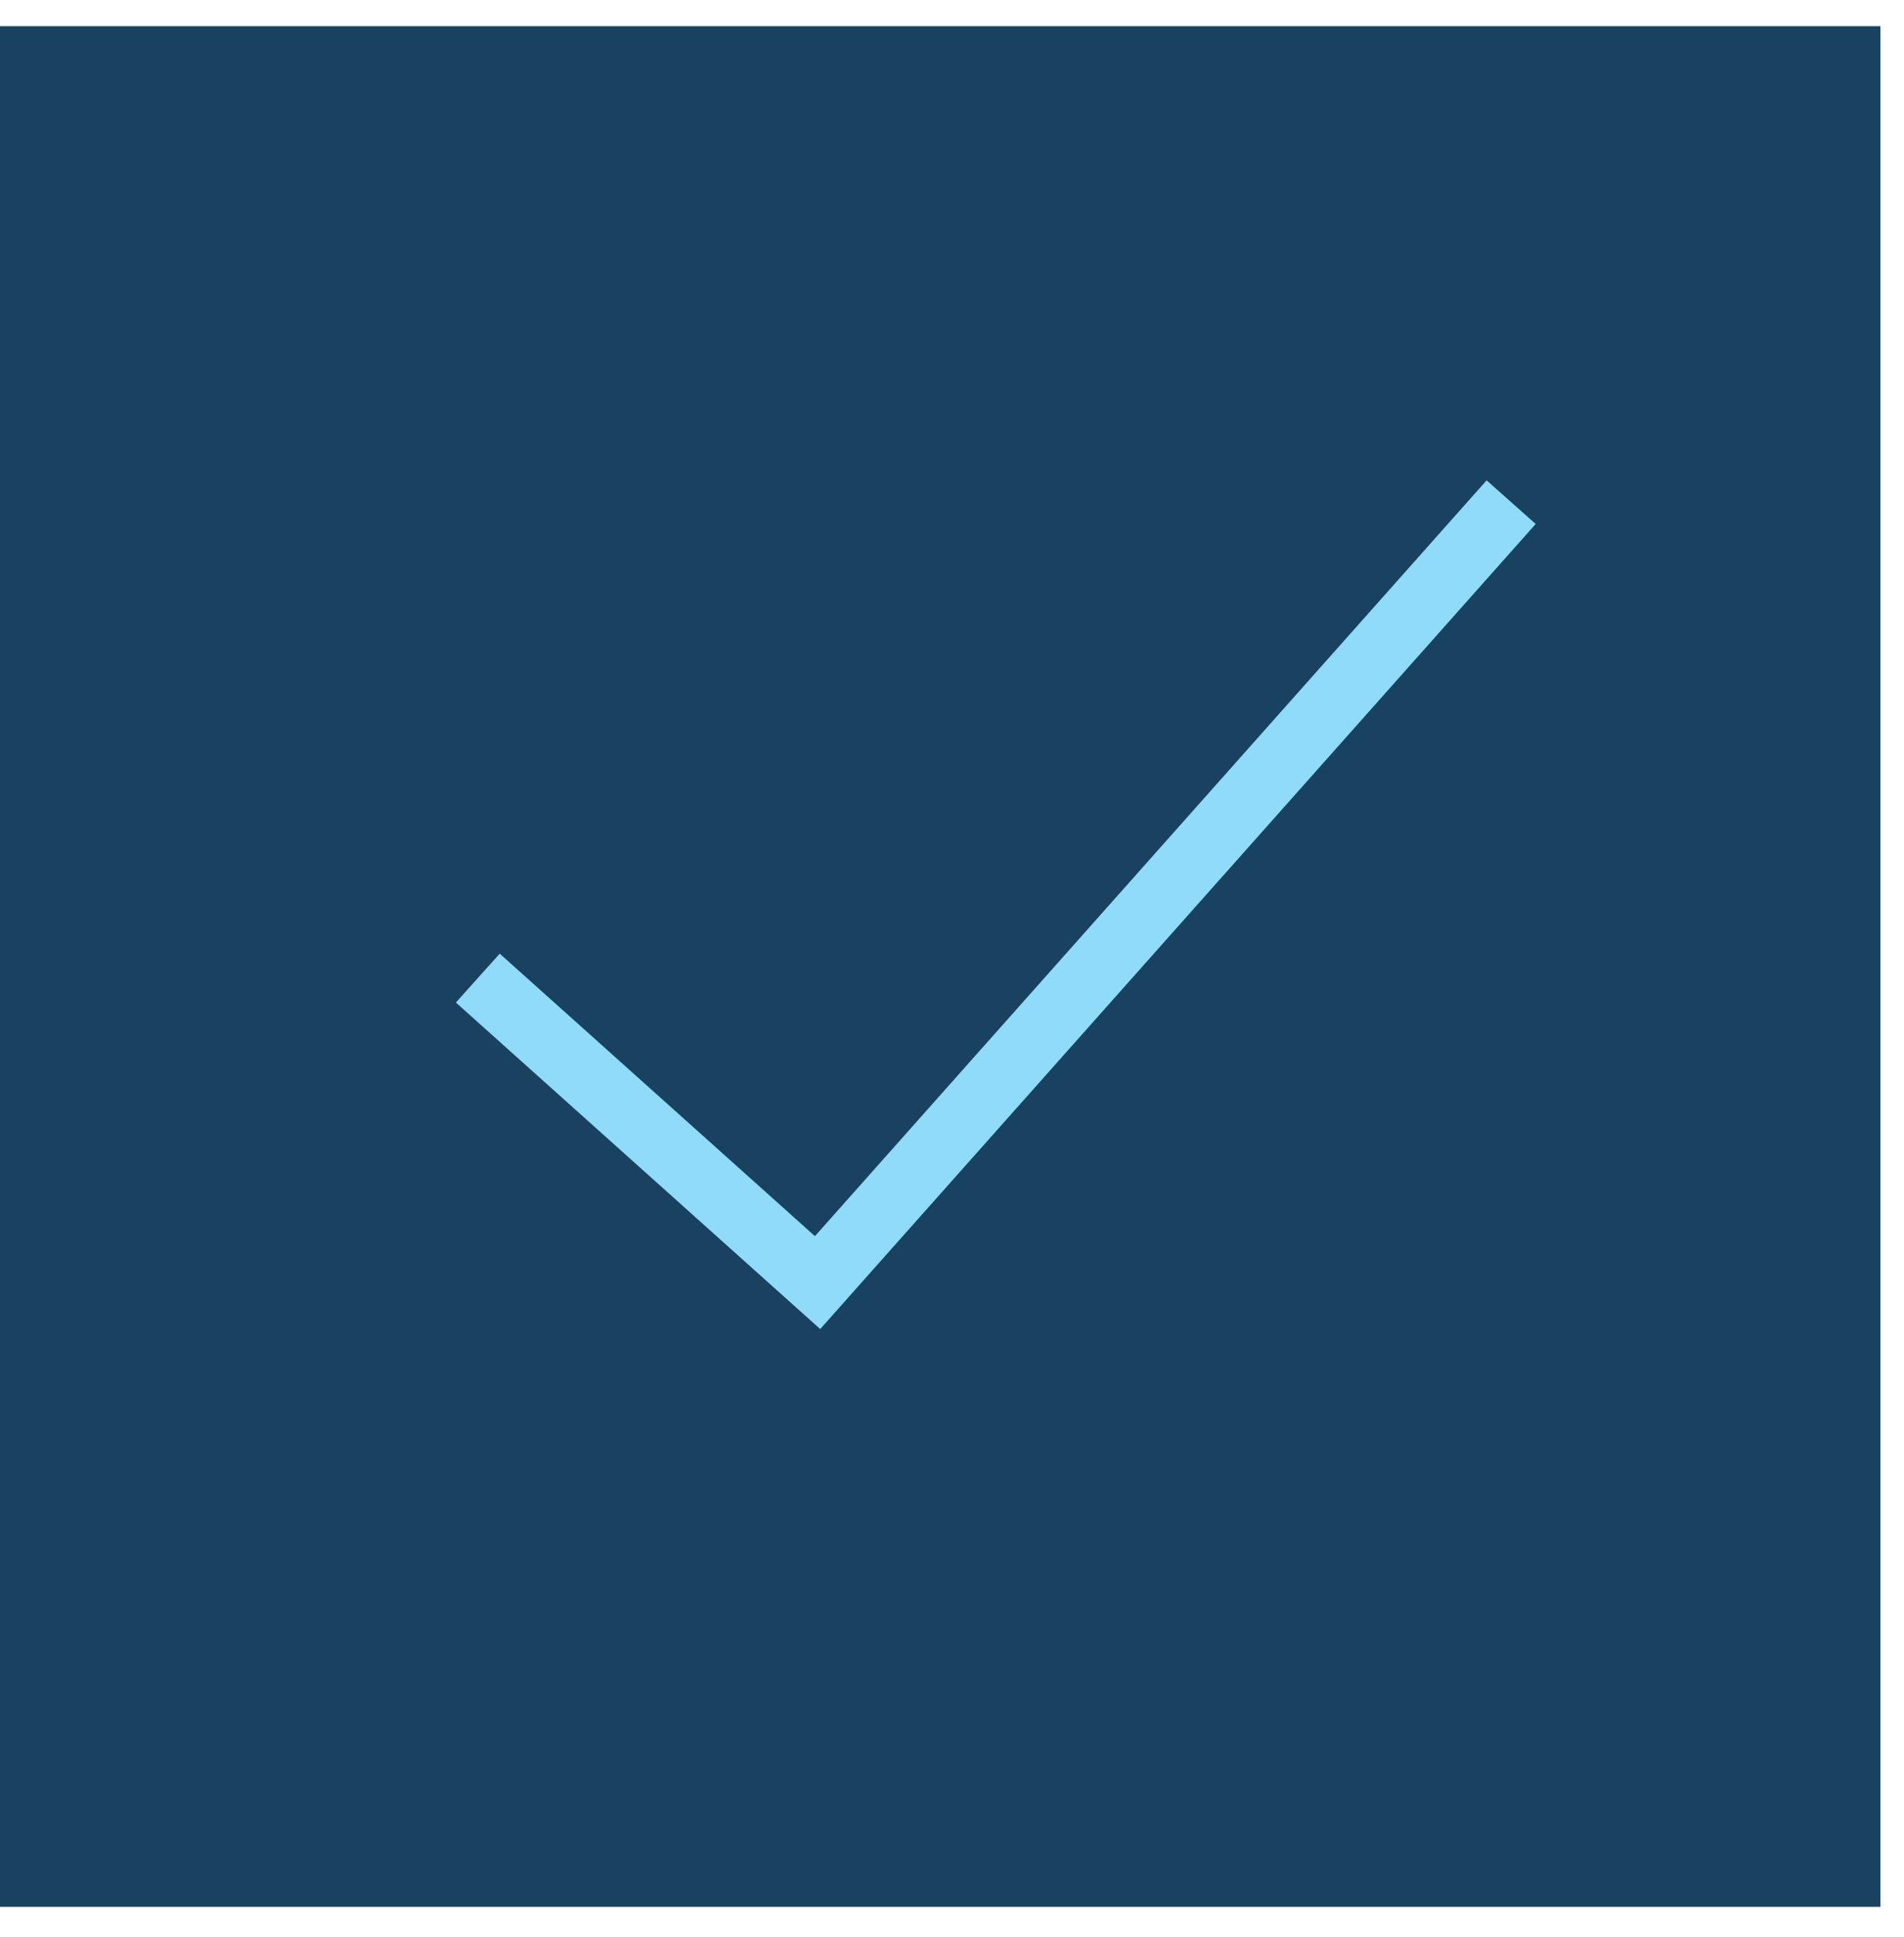
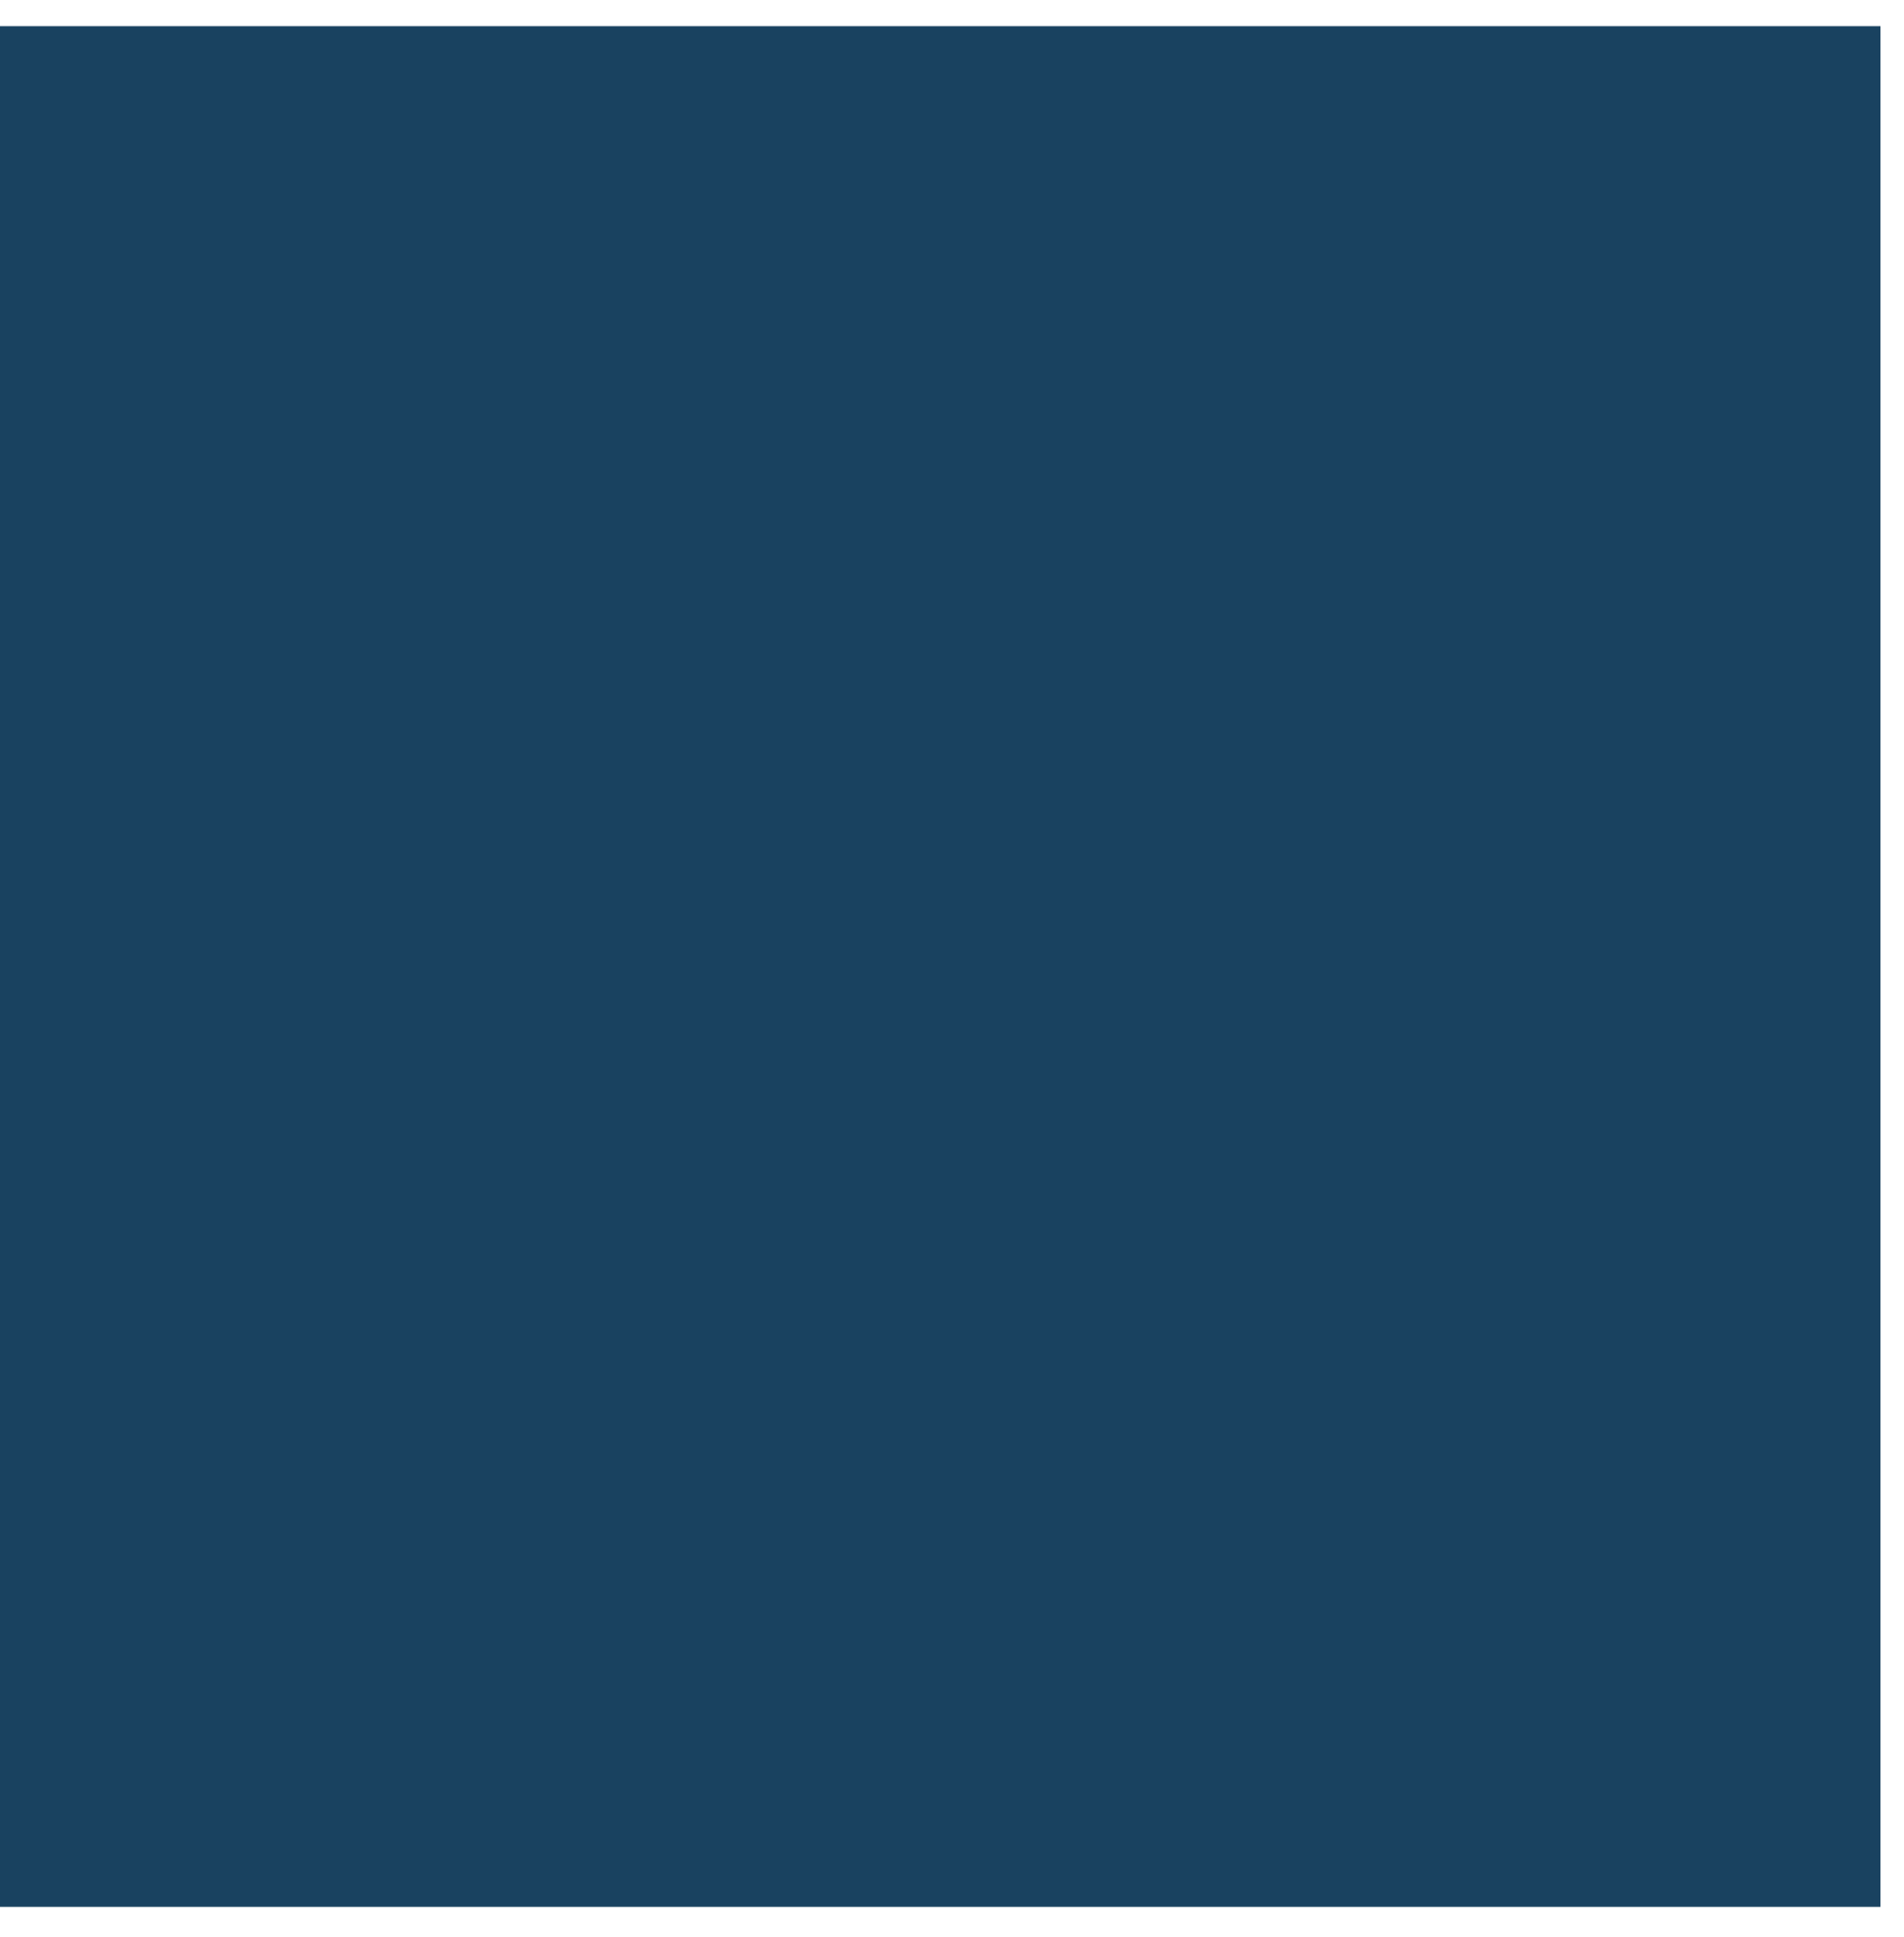
<svg xmlns="http://www.w3.org/2000/svg" width="58" height="59" viewBox="0 0 58 59">
  <title>checkbox</title>
  <desc>Created with Sketch.</desc>
  <g id="Serbagi" stroke="none" stroke-width="1" fill="none" fill-rule="evenodd">
    <g id="Services" transform="translate(-481, -2405)">
      <g id="MODULE-/-LEGAL-SUCCESSES" transform="translate(0, 1481)">
        <g id="Notable-Case-Component-Copy" transform="translate(481, 915)">
          <g id="checkbox" transform="translate(0, 9.797)">
            <path id="Fill-1" fill="#194260" d="M0 57.282H57.281V.001H0z" />
-             <path id="Stroke-2" stroke="#8fdbf9" stroke-width="2" d="M14.555 28.994 24.905 38.269 46.033 14.498" />
          </g>
        </g>
      </g>
    </g>
  </g>
</svg>